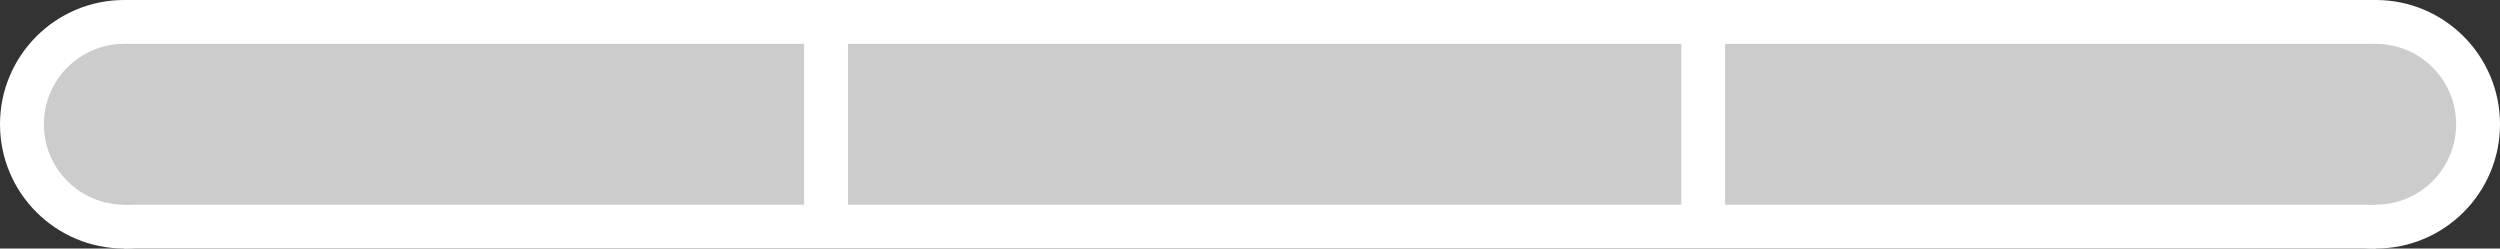
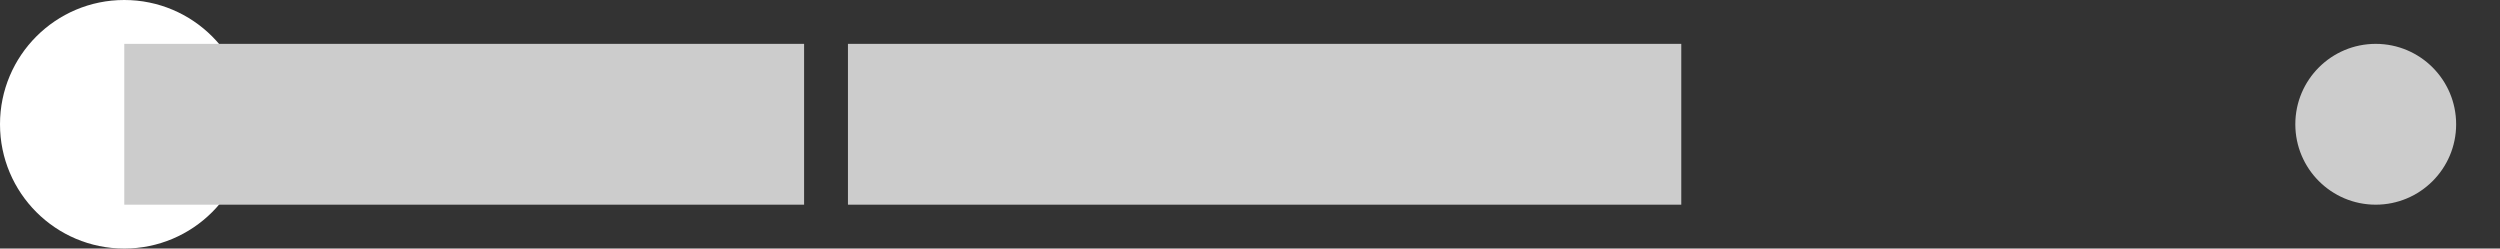
<svg xmlns="http://www.w3.org/2000/svg" version="1.1" viewBox="0 0 342 34">
  <rect x="0" y="0" width="342" height="34" fill="#333333" stroke="none" />
  <circle cx="17" cy="17" r="17" fill="#FFFFFF" />
-   <rect x="17" y="0" width="308" height="34" fill="#FFFFFF" />
-   <circle cx="325" cy="17" r="17" fill="#FFFFFF" />
-   <circle cx="17" cy="17" r="11" fill="#cccccc" />
  <rect x="17" y="6" width="93" height="22" fill="#cccccc" />
  <rect x="116" y="6" width="114" height="22" fill="#cccccc" />
-   <rect x="236" y="6" width="89" height="22" fill="#cccccc" />
  <circle cx="325" cy="17" r="11" fill="#cccccc" />
</svg>